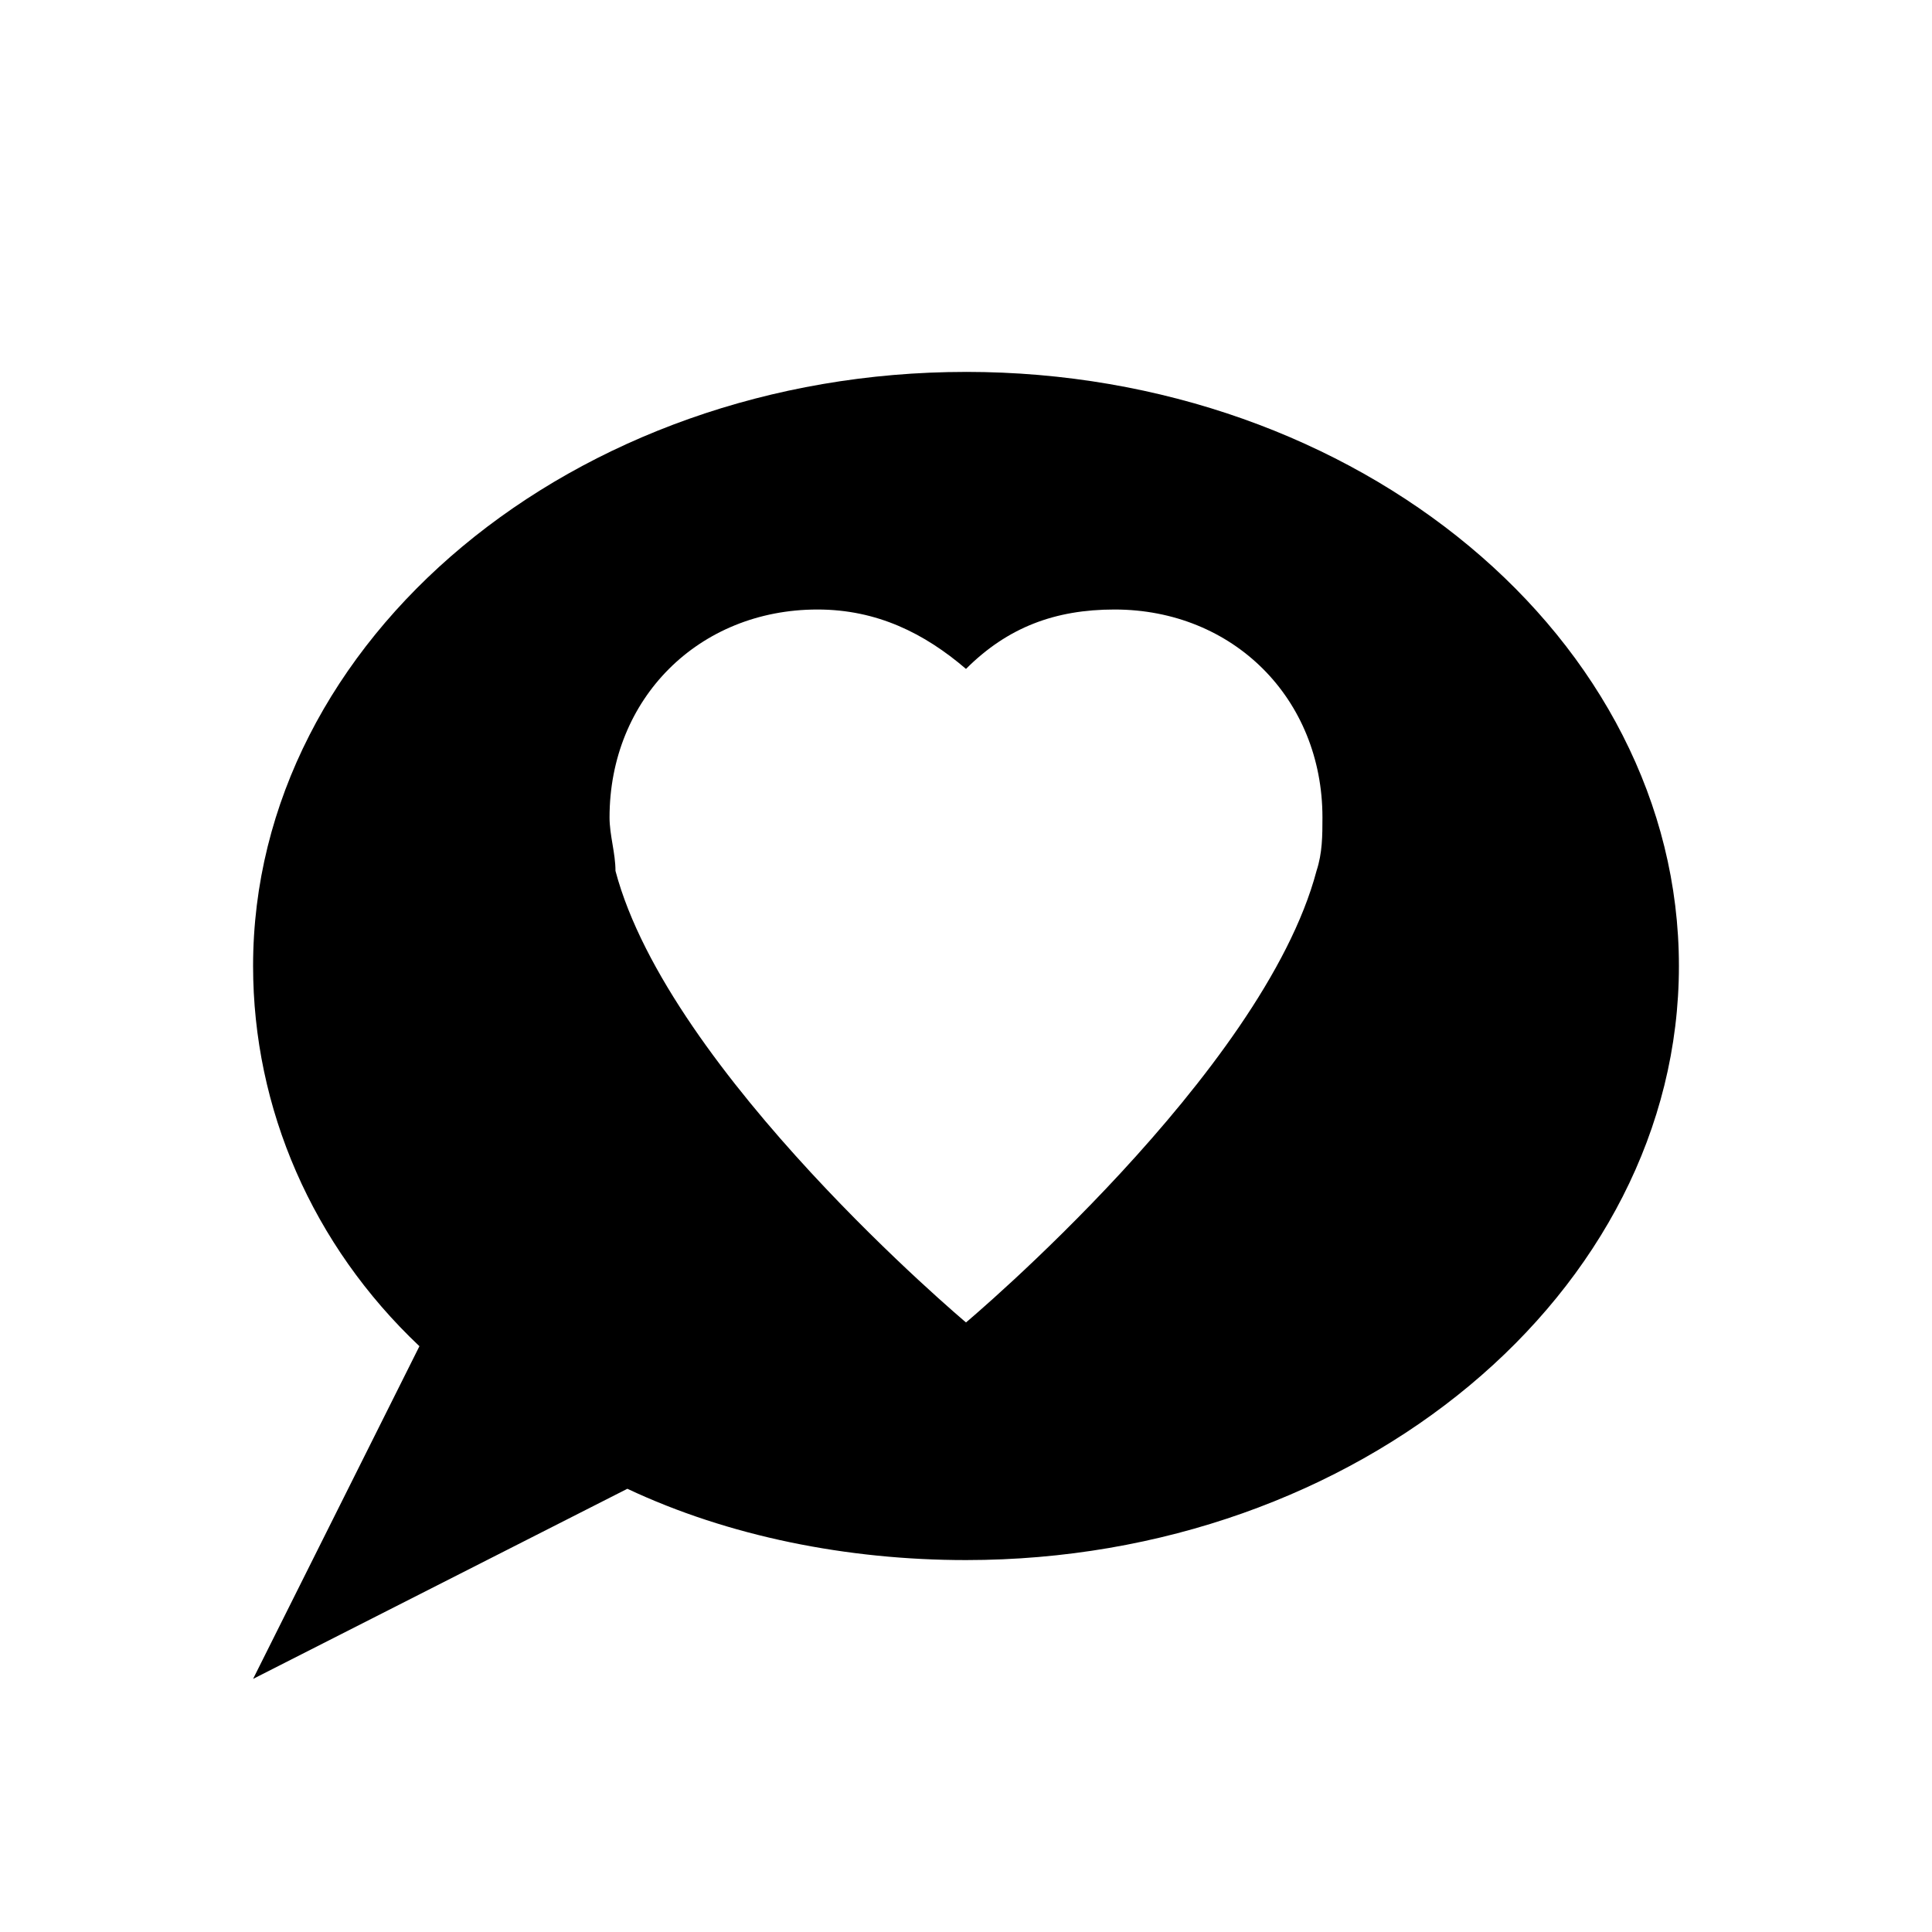
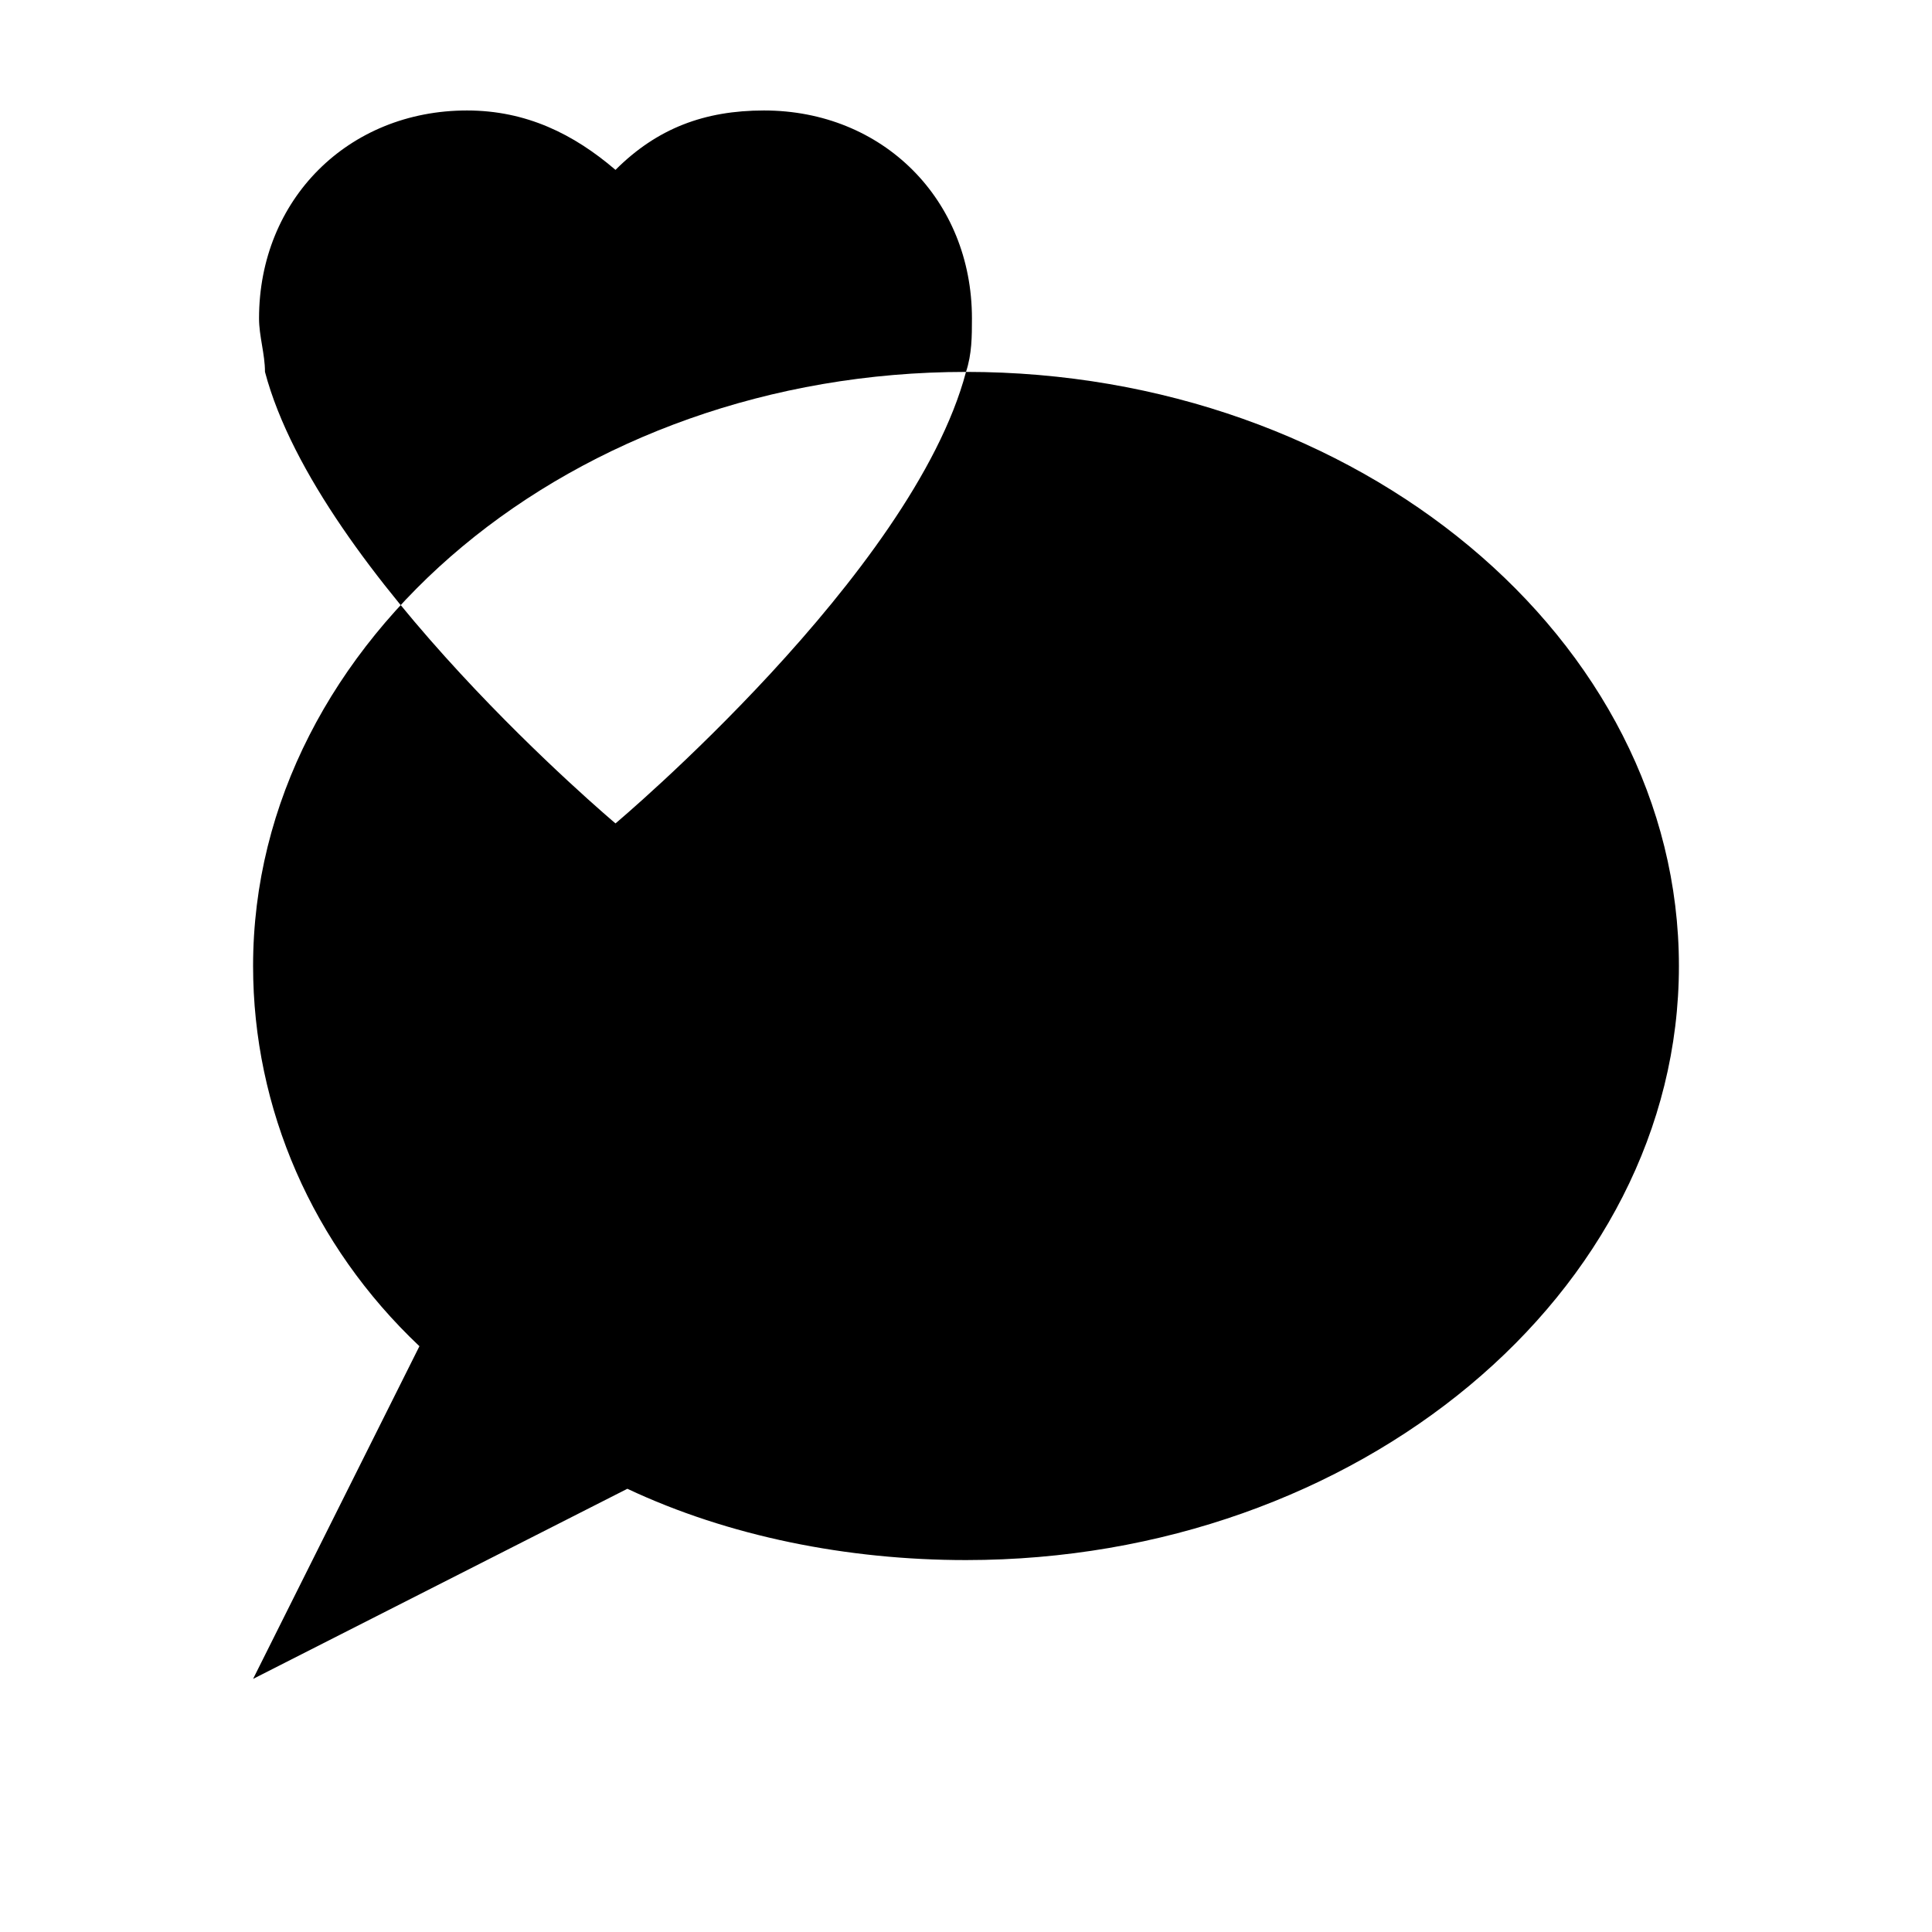
<svg xmlns="http://www.w3.org/2000/svg" fill="#000000" width="800px" height="800px" version="1.1" viewBox="144 144 512 512">
-   <path d="m400 242.56c-103.91 0-188.93 70.848-188.93 157.44 0 37.785 15.742 73.996 44.082 100.76l-44.082 88.164 99.188-50.383c26.766 12.598 58.254 18.895 89.742 18.895 103.91 0 188.93-70.848 188.93-157.44-0.004-86.59-85.02-157.44-188.93-157.44zm92.887 132.25c-14.168 53.527-92.887 119.65-92.887 119.65s-78.719-66.125-92.891-119.66c0-4.723-1.574-9.445-1.574-14.168 0-31.488 23.617-55.105 55.105-55.105 15.742 0 28.34 6.297 39.359 15.742 11.02-11.02 23.617-15.742 39.359-15.742 31.488 0 55.105 23.617 55.105 55.105-0.004 4.727-0.004 9.449-1.578 14.172z" />
+   <path d="m400 242.56c-103.91 0-188.93 70.848-188.93 157.44 0 37.785 15.742 73.996 44.082 100.76l-44.082 88.164 99.188-50.383c26.766 12.598 58.254 18.895 89.742 18.895 103.91 0 188.93-70.848 188.93-157.44-0.004-86.59-85.02-157.44-188.93-157.44zc-14.168 53.527-92.887 119.65-92.887 119.65s-78.719-66.125-92.891-119.66c0-4.723-1.574-9.445-1.574-14.168 0-31.488 23.617-55.105 55.105-55.105 15.742 0 28.34 6.297 39.359 15.742 11.02-11.02 23.617-15.742 39.359-15.742 31.488 0 55.105 23.617 55.105 55.105-0.004 4.727-0.004 9.449-1.578 14.172z" />
</svg>